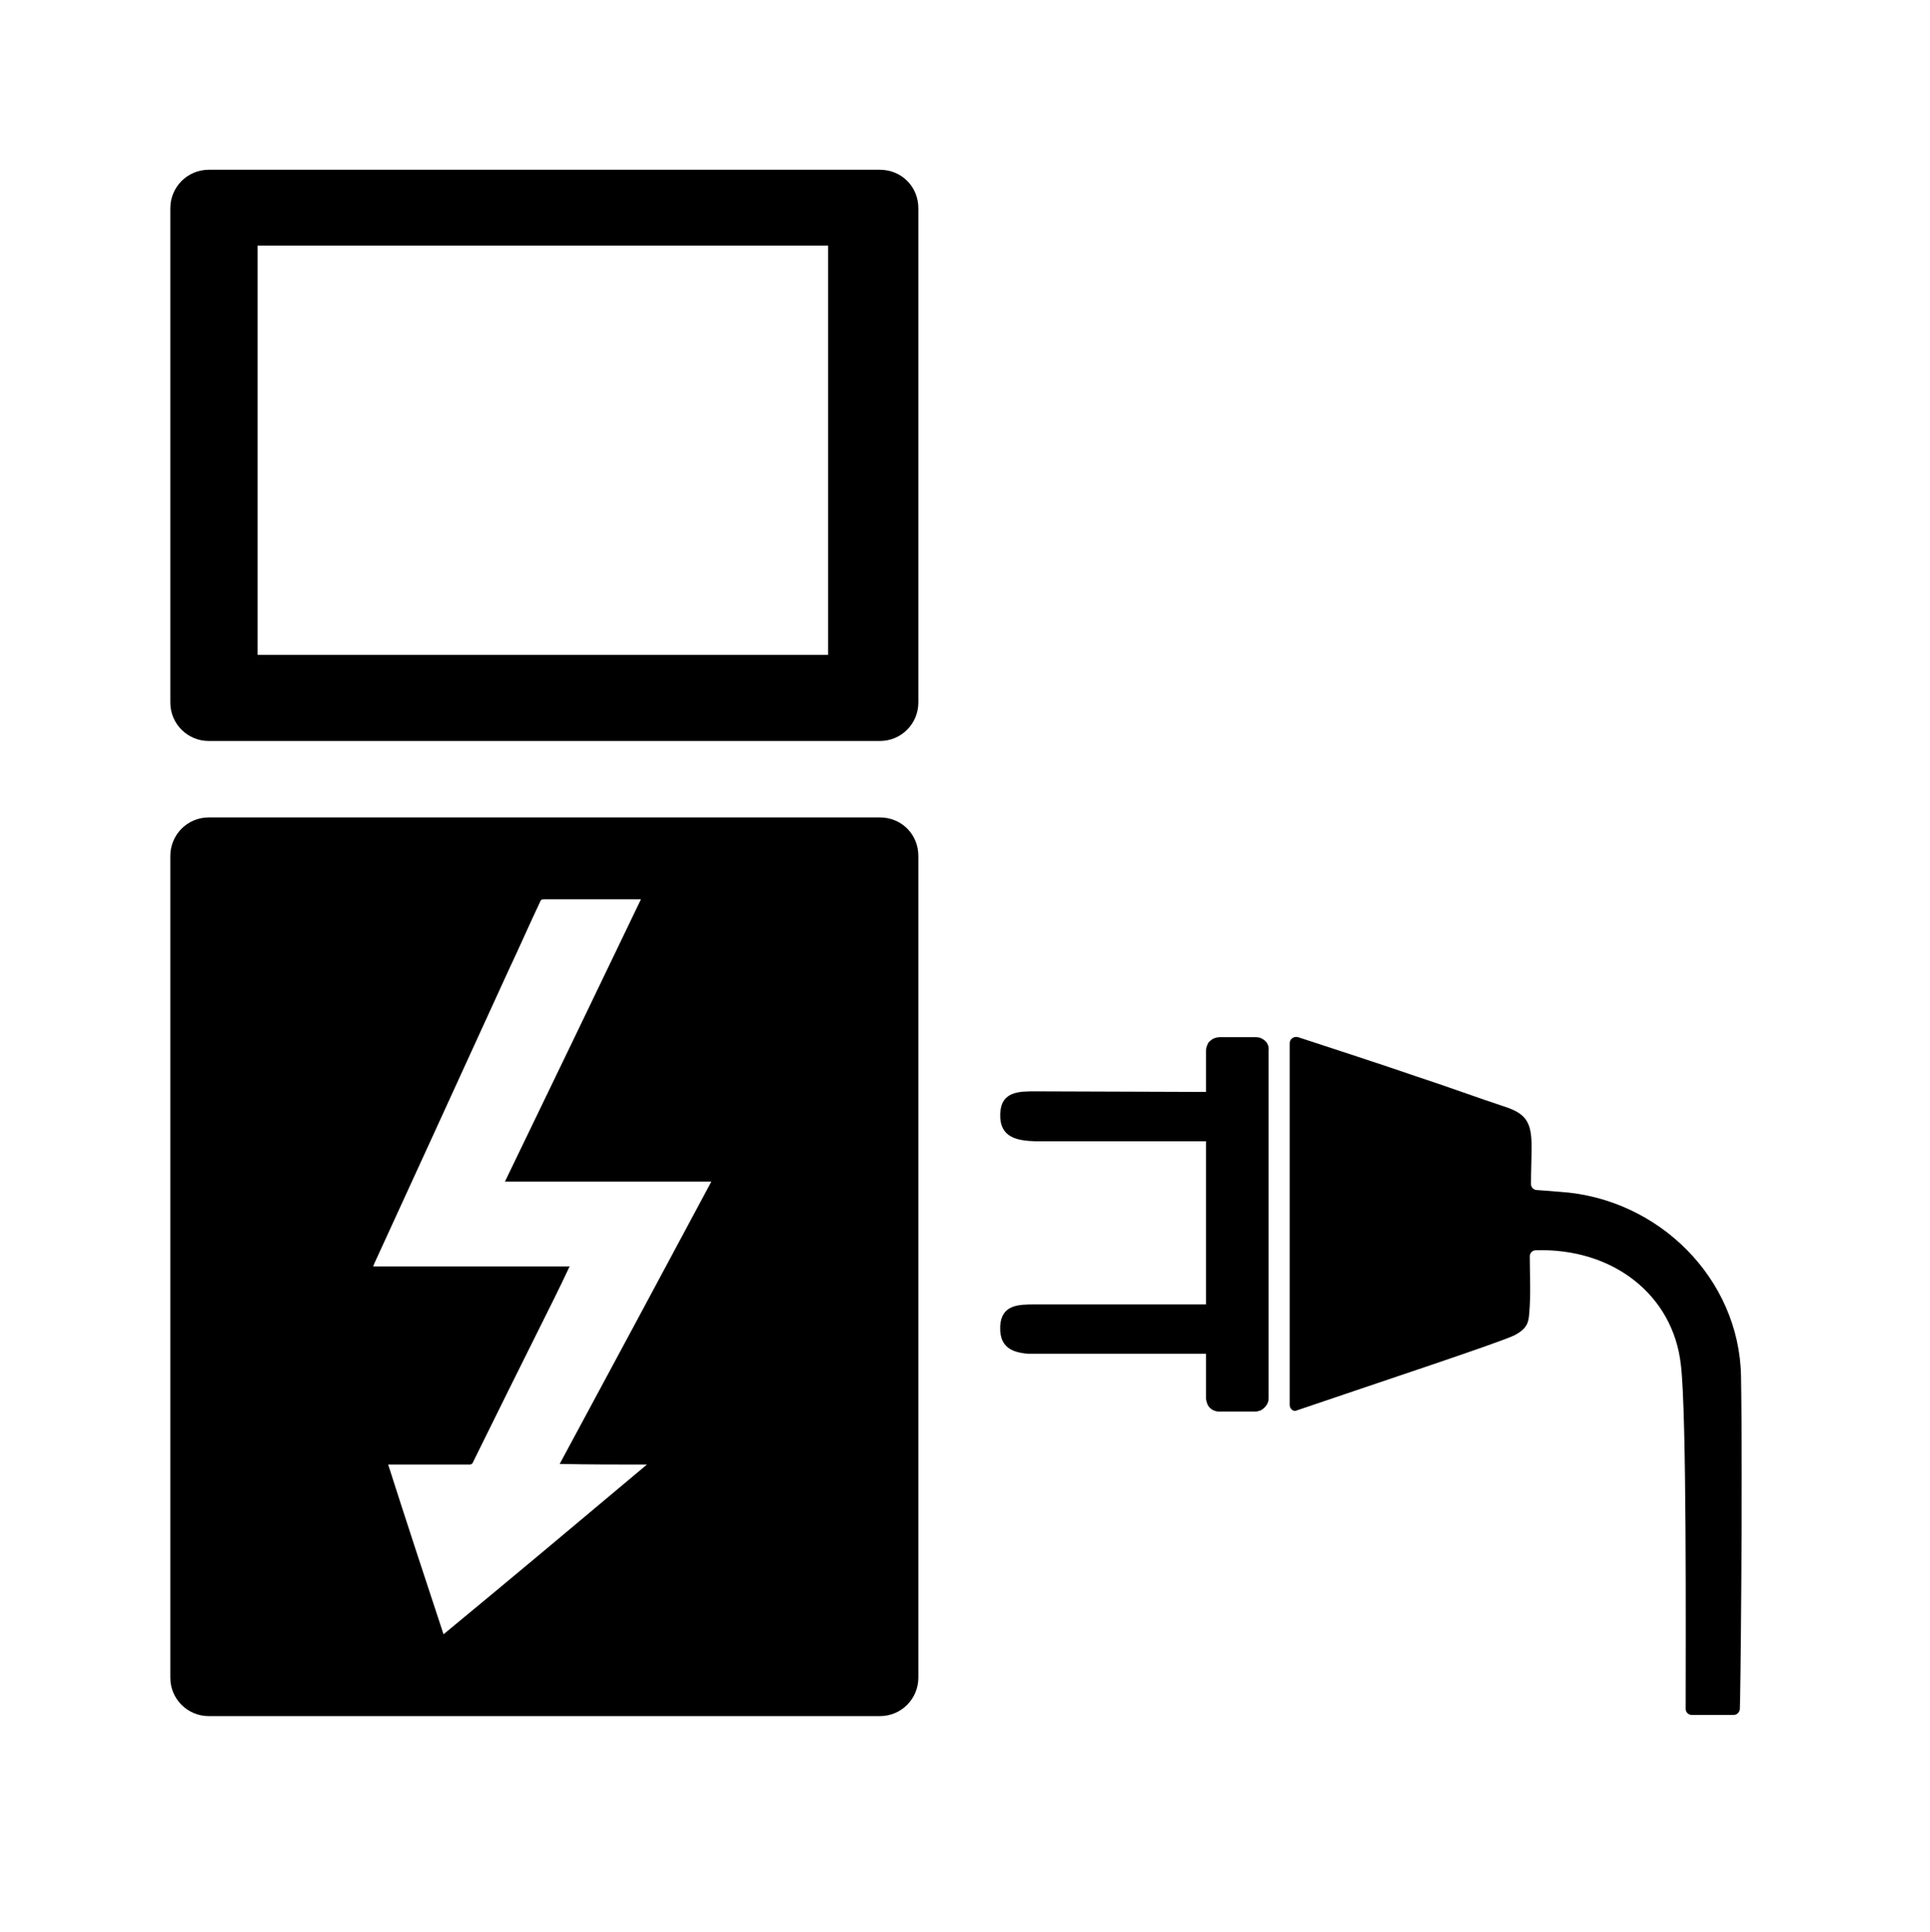
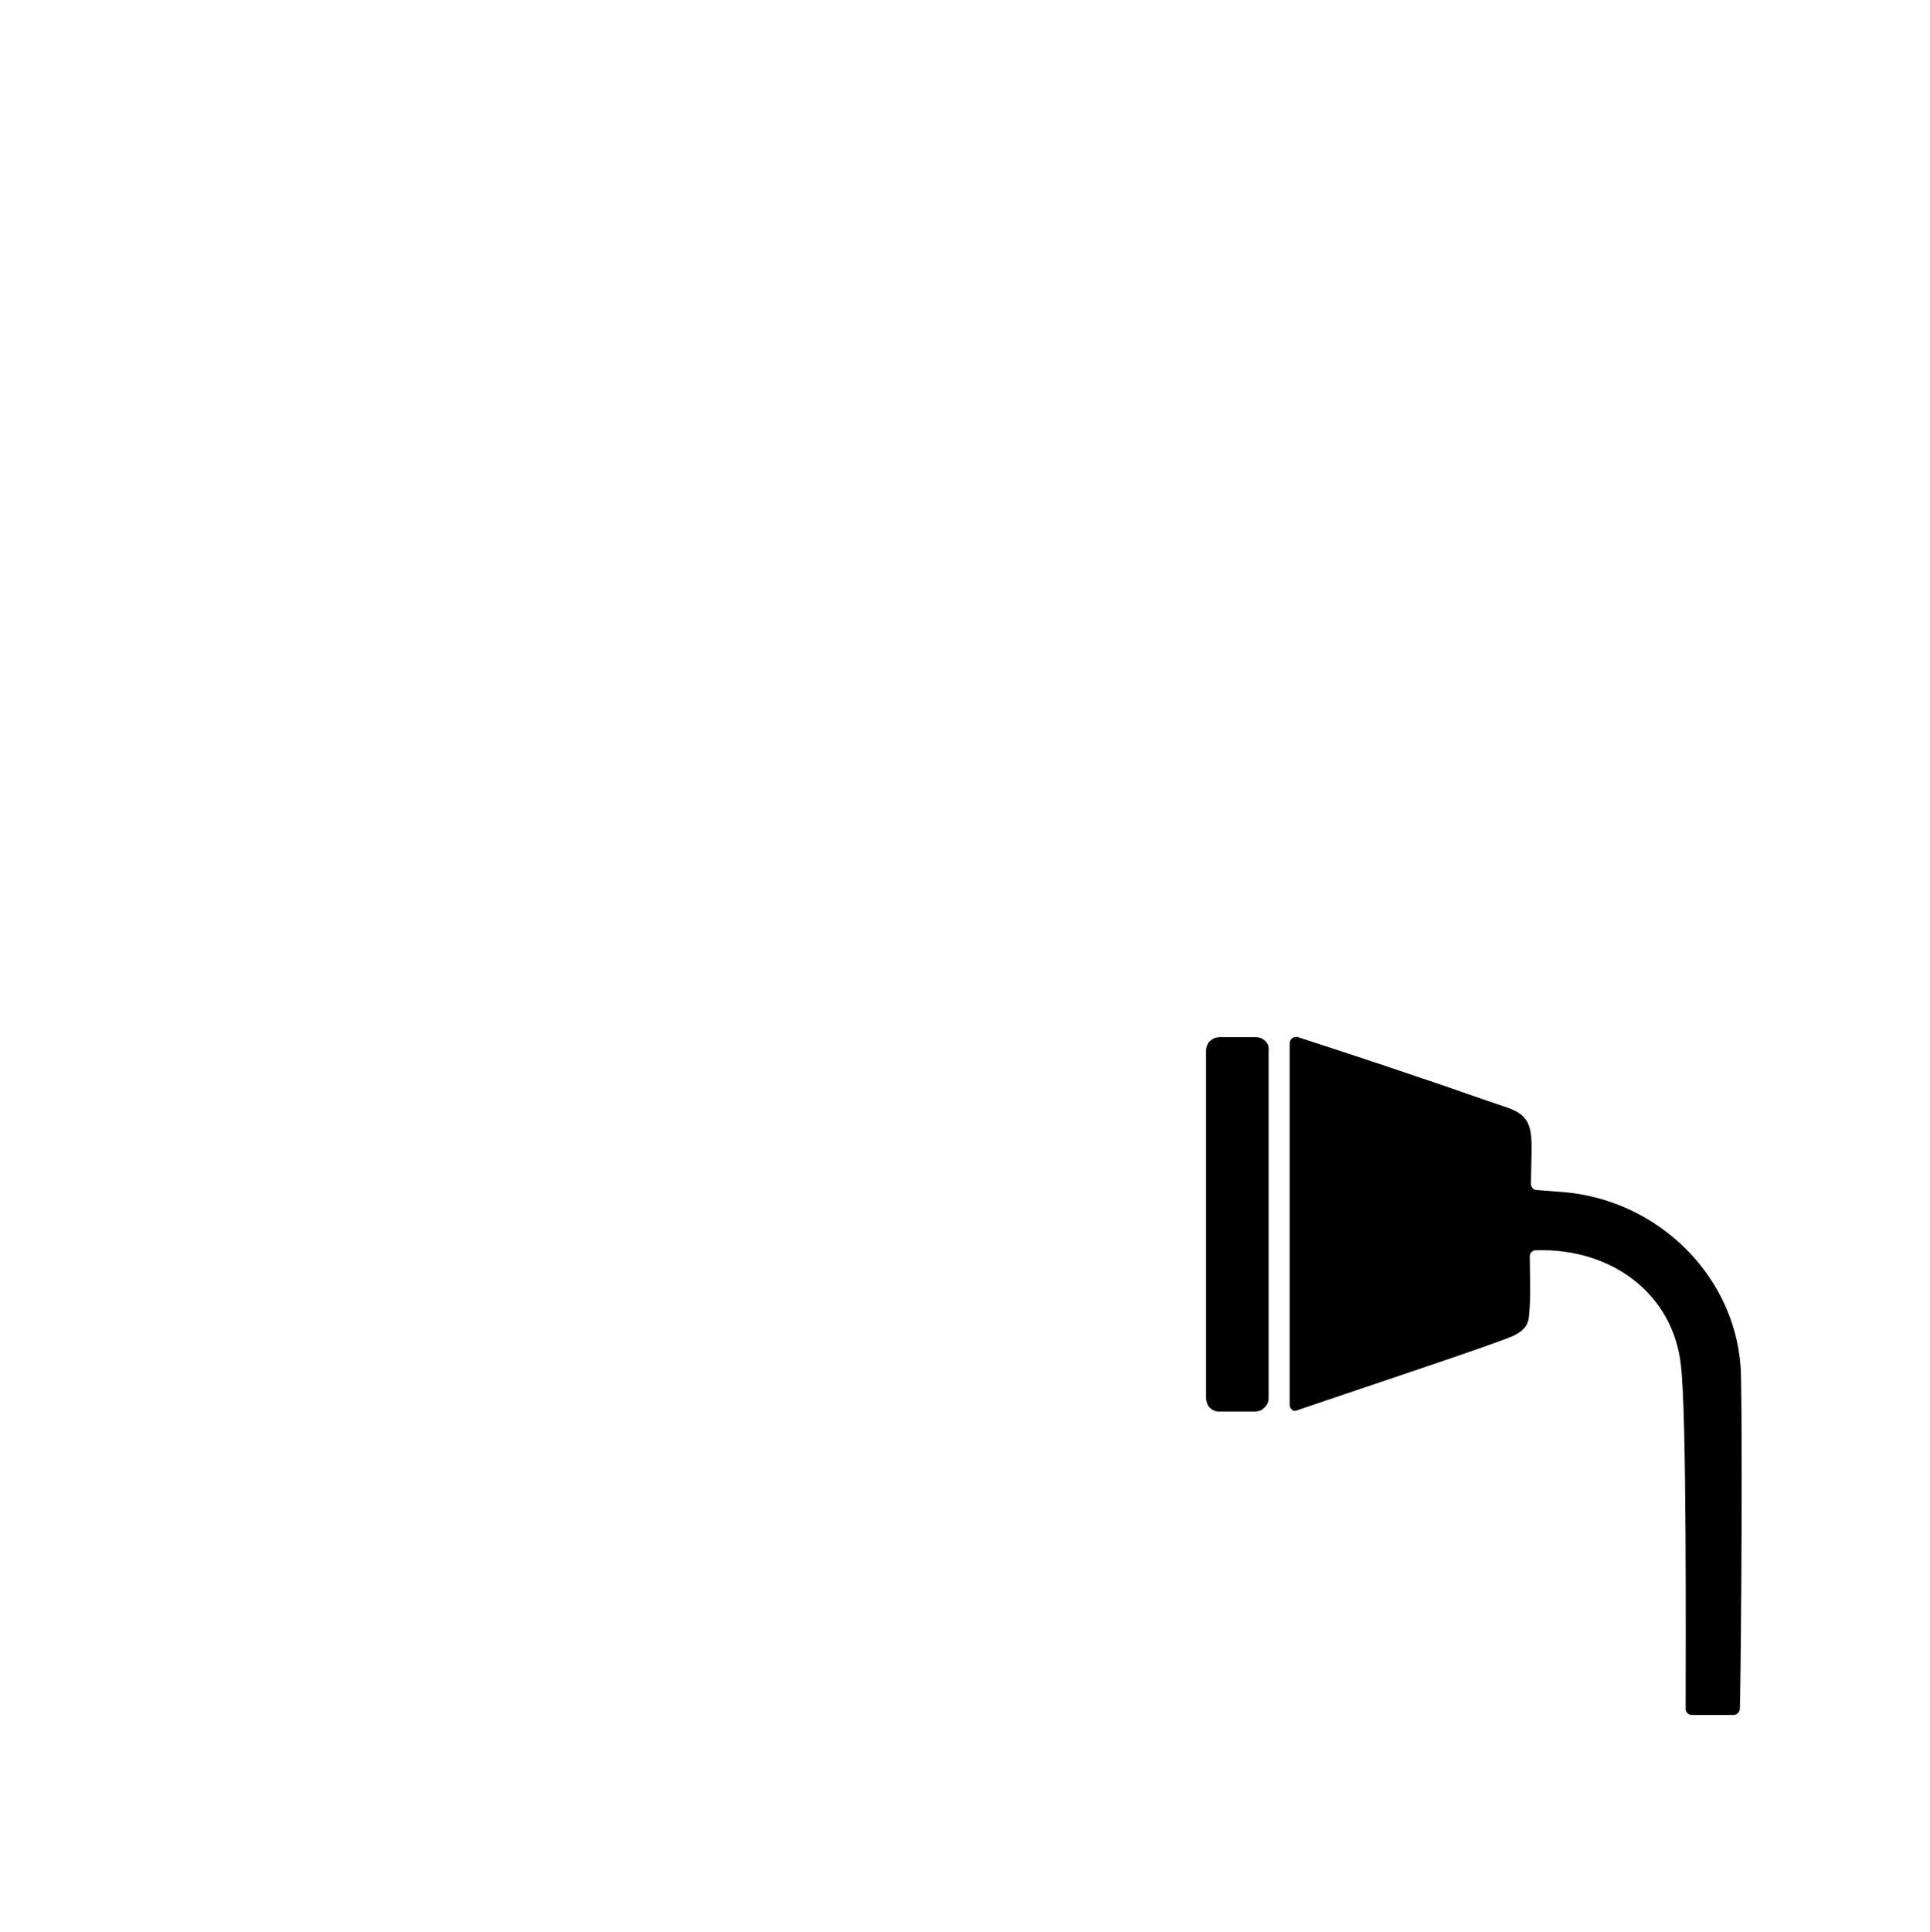
<svg xmlns="http://www.w3.org/2000/svg" version="1.1" id="Laag_1" x="0px" y="0px" viewBox="0 0 320.7 320.9" style="enable-background:new 0 0 320.7 320.9;" xml:space="preserve">
  <style type="text/css">
	.st0{fill:#FFFFFF;}
</style>
  <path d="M214.3,233.4v-60.1c0-0.7,0.7-1.2,1.4-1c6.7,2.2,13.2,4.3,19.6,6.5c4.9,1.6,10.9,3.8,14.6,5c3.7,1.2,4.6,2.6,4.6,6.7  c0,2-0.1,4-0.1,6.2c0,0.5,0.4,1,1,1c1.5,0.1,2.7,0.2,3.9,0.3c16.3,1.1,29.7,14.4,30,30.6c0.3,17.7-0.1,54.9-0.2,55.4  c-0.1,0.5-0.5,0.9-1,0.9h-7c-0.6,0-1-0.5-1-1c0-10.6,0.2-49.1-0.8-57.2c-1.3-11.6-11.3-19.4-24.1-19c-0.6,0-1,0.5-1,1  c0,3.2,0.2,6.4-0.1,9.6c-0.1,1.3-0.3,2.4-2.4,3.5s-23.6,8.2-36.2,12.5C215,234.6,214.3,234.1,214.3,233.4z" />
-   <path d="M172,181.3c-2.7,0-5.7,0-5.8,3.8c-0.1,3.9,2.8,4.4,5.9,4.5c1.3,0,22.5,0,28.4,0v-8.2C196.7,181.4,175.9,181.3,172,181.3z" />
-   <path d="M172,216.7c-2.7,0-5.6,0-5.8,3.6c0,0.1,0,0.1,0,0.2c0,0,0,0,0,0c-0.1,3.4,2.1,4.2,4.7,4.4c0.4,0,24.2,0,29.6,0  c0,0.2,0,0.4,0.1,0.6v-8.8C197.2,216.7,173.5,216.7,172,216.7z" />
  <path d="M209.8,172.6c-0.3-0.2-0.7-0.3-1.2-0.3h-5.9c-0.4,0-0.8,0.1-1.2,0.3c-0.3,0.2-0.5,0.4-0.7,0.6c-0.2,0.4-0.4,0.8-0.4,1.3v7.2  v8.1v26.6v8.6v7.3c0,0.3,0.1,0.6,0.2,0.9c0.3,0.8,1.1,1.3,2,1.3c0,0,0,0,0,0h5.9c0.4,0,0.7-0.1,1-0.2c0.7-0.4,1.3-1.1,1.3-2  c0-19.7,0-38.7,0-57.8C210.9,173.7,210.5,173,209.8,172.6z" />
-   <path d="M146.2,135.8H34.7c-3.6,0-6.4,2.9-6.4,6.4v136.5c0,3.6,2.9,6.4,6.4,6.4h111.5c3.6,0,6.4-2.9,6.4-6.4V142.2  C152.6,138.6,149.8,135.8,146.2,135.8z M107.5,243.3C107.5,243.3,107.5,243.3,107.5,243.3c-11.2,9.4-22.4,18.8-33.8,28.2  c-3.1-9.4-6.2-18.8-9.2-28.2c0.2,0,0.4,0,0.5,0c4.3,0,8.7,0,13,0c0.3,0,0.5-0.1,0.6-0.4c3.8-7.7,7.6-15.4,11.5-23.2c1.5-3,3-6,4.4-9  c0-0.1,0.1-0.2,0.2-0.3c-10.9,0-21.7,0-32.7,0c0.1-0.2,0.1-0.3,0.2-0.5c3.1-6.8,6.3-13.7,9.4-20.5c4.3-9.4,8.6-18.8,12.9-28.2  c1.8-3.8,3.5-7.7,5.3-11.5c0.1-0.2,0.2-0.3,0.5-0.3c5.3,0,10.6,0,15.9,0c0.1,0,0.2,0,0.3,0c-7.5,15.6-15,31.2-22.6,46.9  c11.5,0,22.8,0,34.3,0c-8.4,15.7-16.8,31.3-25.2,46.9C98,243.3,102.7,243.3,107.5,243.3z" />
-   <path d="M146.2,28.2H34.7c-3.6,0-6.4,2.9-6.4,6.4v82.1c0,3.6,2.9,6.4,6.4,6.4h111.5c3.6,0,6.4-2.9,6.4-6.4V34.6  C152.6,31,149.8,28.2,146.2,28.2z M137.6,108.8H42.8v-68h94.8V108.8z" />
</svg>